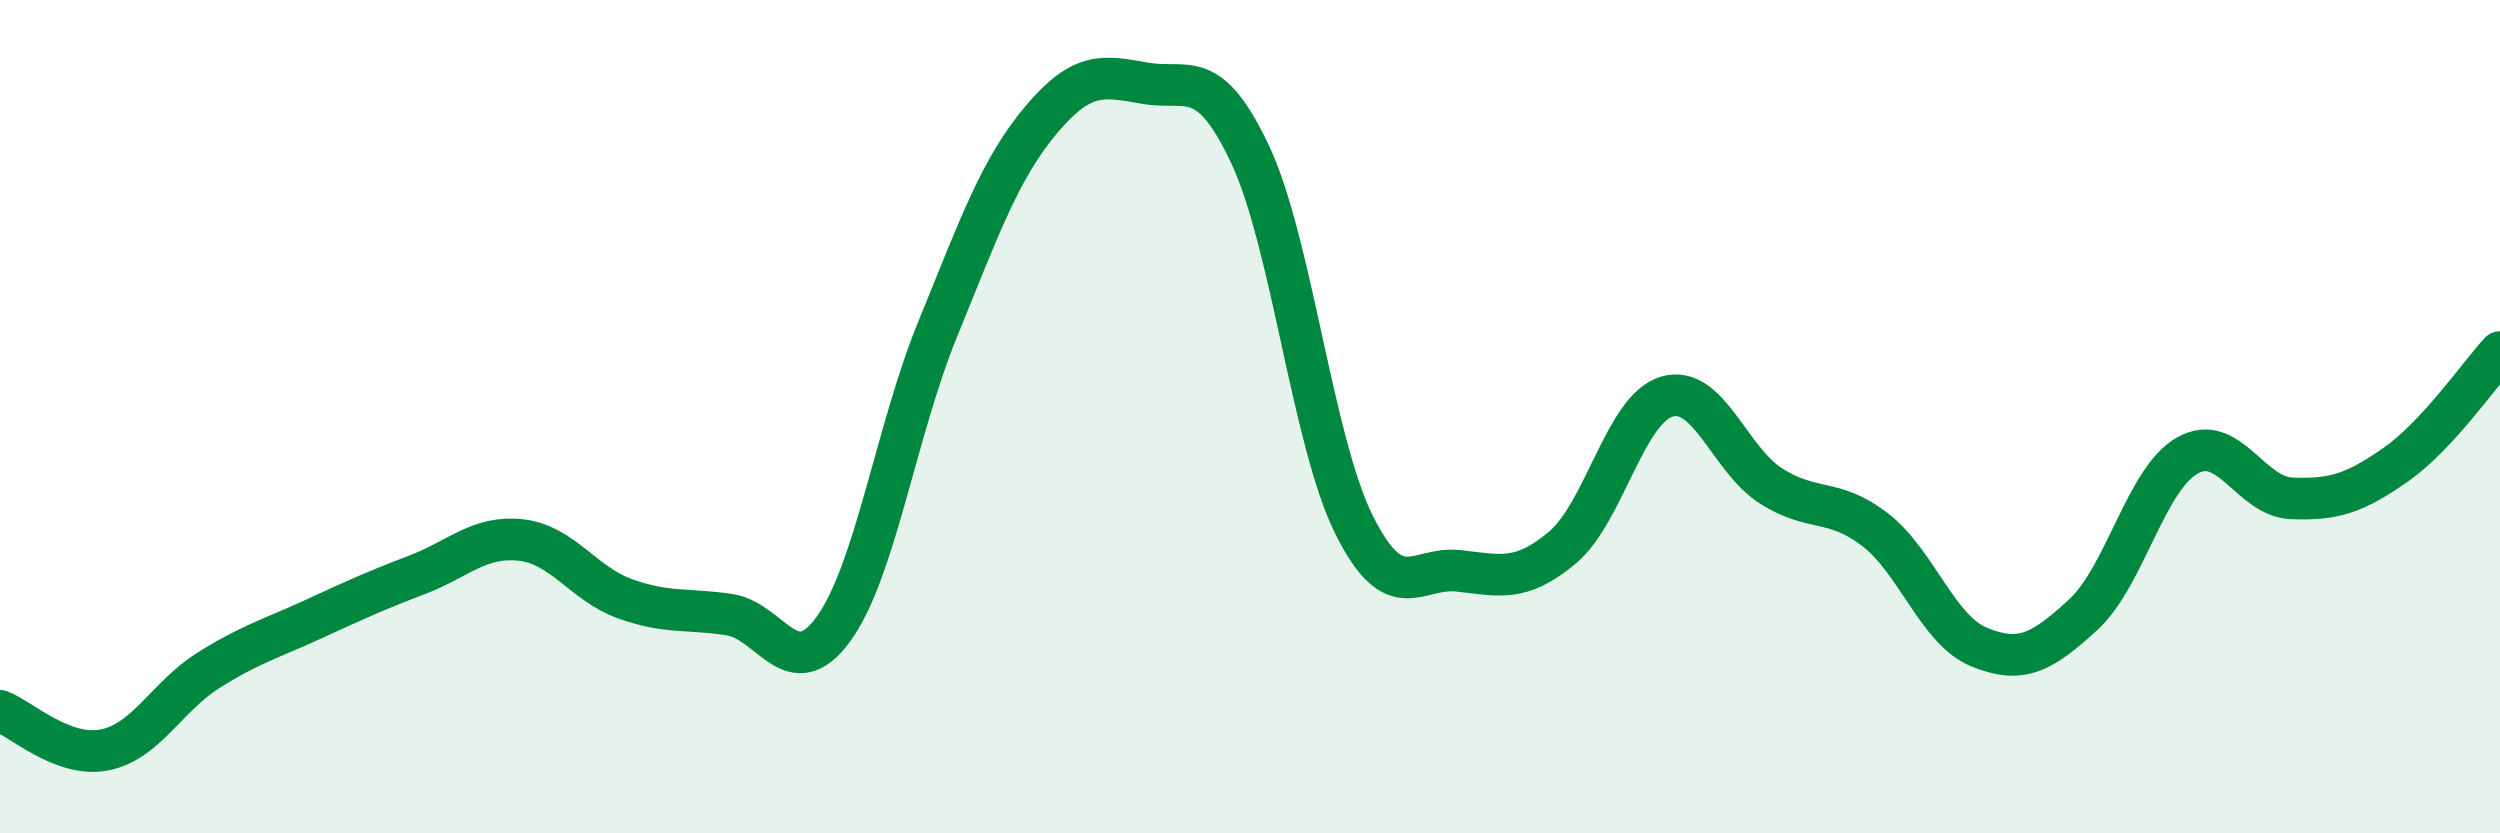
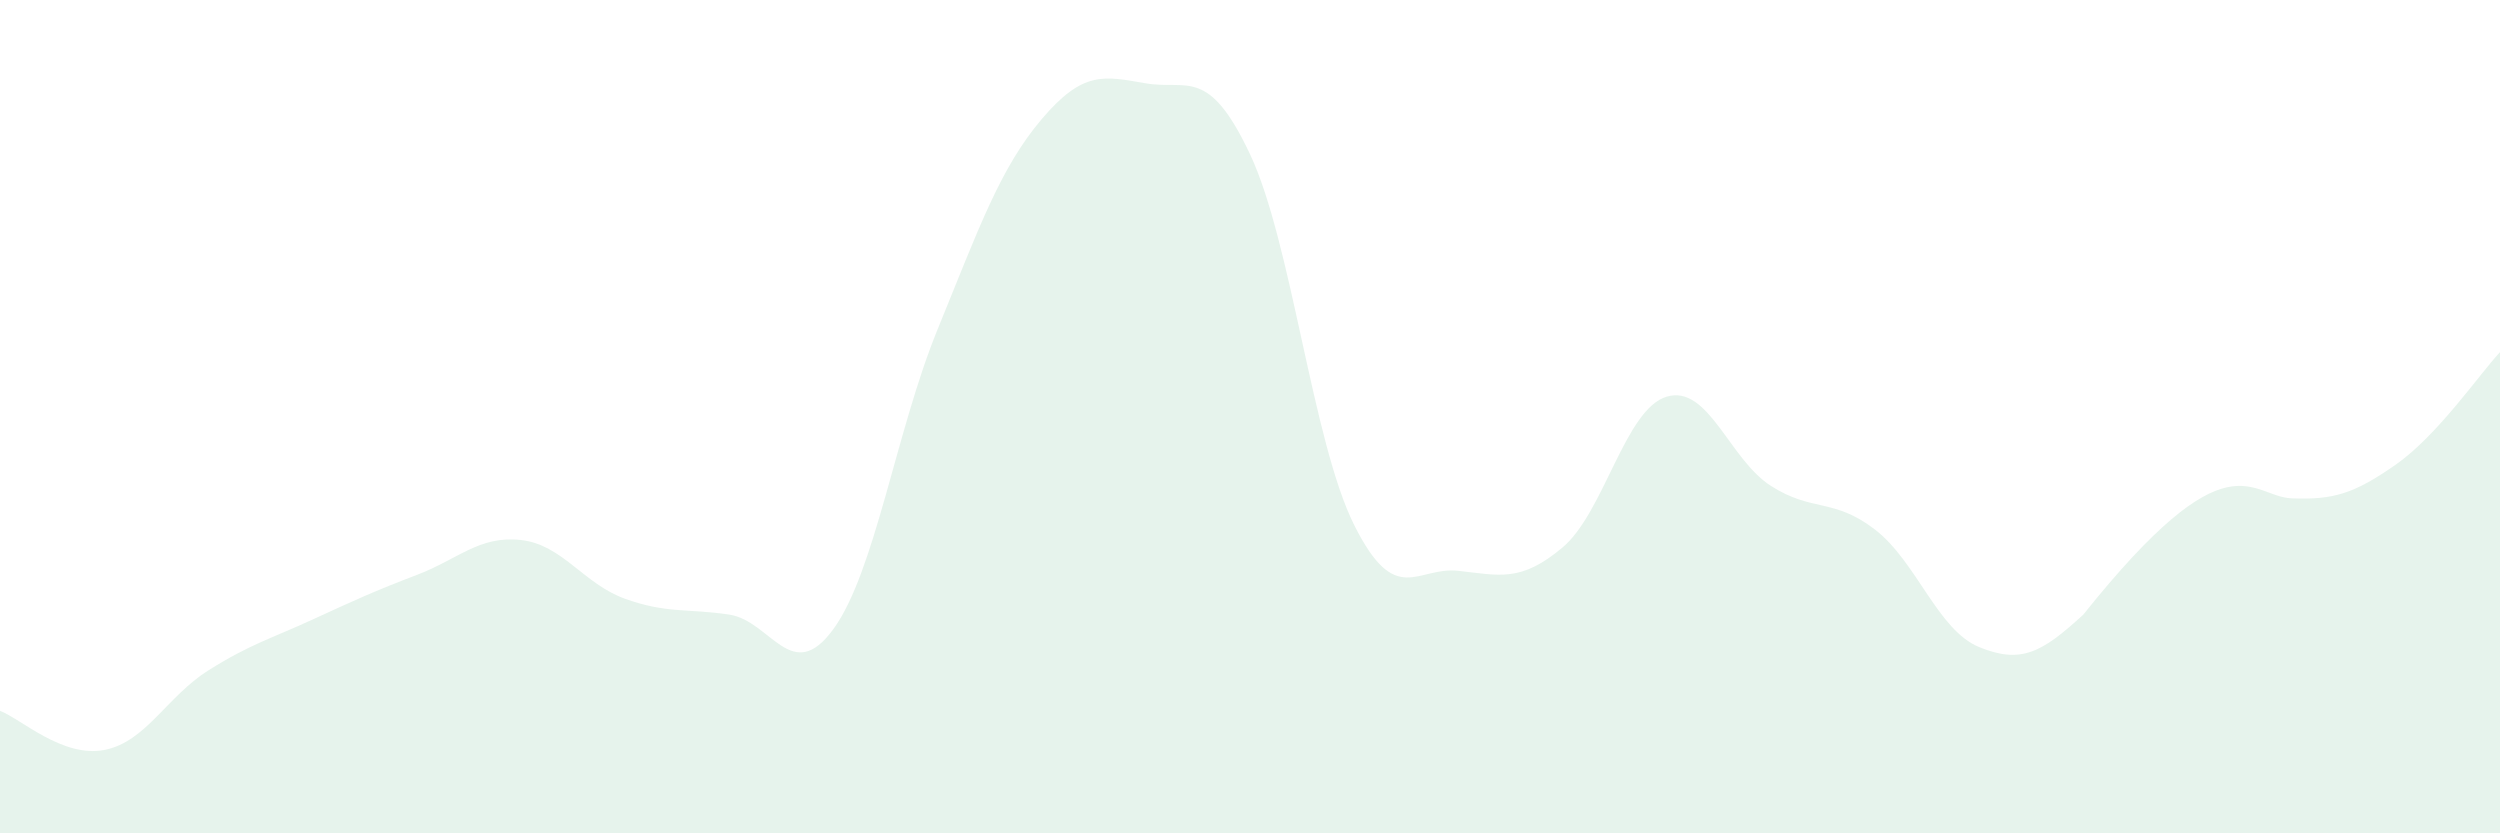
<svg xmlns="http://www.w3.org/2000/svg" width="60" height="20" viewBox="0 0 60 20">
-   <path d="M 0,17.06 C 0.5,17.25 1.5,18.19 2.5,18 C 3.5,17.81 4,16.72 5,16.09 C 6,15.46 6.5,15.33 7.5,14.87 C 8.5,14.41 9,14.18 10,13.8 C 11,13.42 11.5,12.85 12.5,12.96 C 13.5,13.07 14,14.01 15,14.37 C 16,14.73 16.5,14.6 17.5,14.75 C 18.5,14.9 19,16.47 20,15.1 C 21,13.73 21.5,10.36 22.5,7.91 C 23.5,5.46 24,4.04 25,2.86 C 26,1.68 26.5,1.83 27.5,2 C 28.5,2.17 29,1.58 30,3.7 C 31,5.82 31.5,10.6 32.5,12.6 C 33.5,14.6 34,13.59 35,13.7 C 36,13.81 36.5,13.98 37.5,13.14 C 38.5,12.3 39,9.82 40,9.52 C 41,9.22 41.5,11.02 42.5,11.66 C 43.5,12.3 44,11.94 45,12.71 C 46,13.48 46.5,15.12 47.5,15.53 C 48.5,15.94 49,15.67 50,14.75 C 51,13.83 51.5,11.49 52.5,10.93 C 53.5,10.37 54,11.92 55,11.96 C 56,12 56.5,11.85 57.5,11.15 C 58.5,10.45 59.5,8.99 60,8.45L60 20L0 20Z" fill="#008740" opacity="0.1" stroke-linecap="round" stroke-linejoin="round" />
-   <path d="M 0,17.06 C 0.5,17.25 1.5,18.19 2.5,18 C 3.5,17.81 4,16.72 5,16.09 C 6,15.46 6.5,15.33 7.5,14.87 C 8.5,14.41 9,14.18 10,13.8 C 11,13.42 11.5,12.85 12.5,12.96 C 13.5,13.07 14,14.01 15,14.37 C 16,14.73 16.5,14.6 17.5,14.75 C 18.5,14.9 19,16.47 20,15.1 C 21,13.73 21.5,10.36 22.5,7.91 C 23.5,5.46 24,4.04 25,2.86 C 26,1.68 26.5,1.83 27.5,2 C 28.5,2.17 29,1.58 30,3.7 C 31,5.82 31.5,10.6 32.5,12.6 C 33.5,14.6 34,13.59 35,13.7 C 36,13.81 36.5,13.98 37.5,13.14 C 38.5,12.3 39,9.82 40,9.52 C 41,9.22 41.5,11.02 42.5,11.66 C 43.5,12.3 44,11.94 45,12.71 C 46,13.48 46.5,15.12 47.5,15.53 C 48.5,15.94 49,15.67 50,14.75 C 51,13.83 51.5,11.49 52.5,10.93 C 53.5,10.37 54,11.92 55,11.96 C 56,12 56.5,11.85 57.5,11.15 C 58.5,10.45 59.5,8.99 60,8.45" stroke="#008740" stroke-width="1" fill="none" stroke-linecap="round" stroke-linejoin="round" />
+   <path d="M 0,17.06 C 0.5,17.25 1.5,18.19 2.5,18 C 3.5,17.81 4,16.72 5,16.09 C 6,15.46 6.5,15.33 7.5,14.87 C 8.5,14.41 9,14.18 10,13.8 C 11,13.42 11.5,12.85 12.5,12.96 C 13.5,13.07 14,14.01 15,14.37 C 16,14.73 16.5,14.6 17.5,14.75 C 18.5,14.9 19,16.47 20,15.1 C 21,13.73 21.5,10.36 22.5,7.91 C 23.5,5.46 24,4.04 25,2.86 C 26,1.68 26.5,1.83 27.5,2 C 28.5,2.17 29,1.58 30,3.7 C 31,5.82 31.5,10.6 32.5,12.6 C 33.5,14.6 34,13.59 35,13.7 C 36,13.81 36.5,13.98 37.5,13.14 C 38.5,12.3 39,9.82 40,9.52 C 41,9.22 41.5,11.02 42.5,11.66 C 43.5,12.3 44,11.94 45,12.71 C 46,13.48 46.5,15.12 47.5,15.53 C 48.5,15.94 49,15.67 50,14.75 C 53.5,10.37 54,11.92 55,11.96 C 56,12 56.5,11.85 57.5,11.15 C 58.5,10.45 59.5,8.99 60,8.45L60 20L0 20Z" fill="#008740" opacity="0.1" stroke-linecap="round" stroke-linejoin="round" />
</svg>